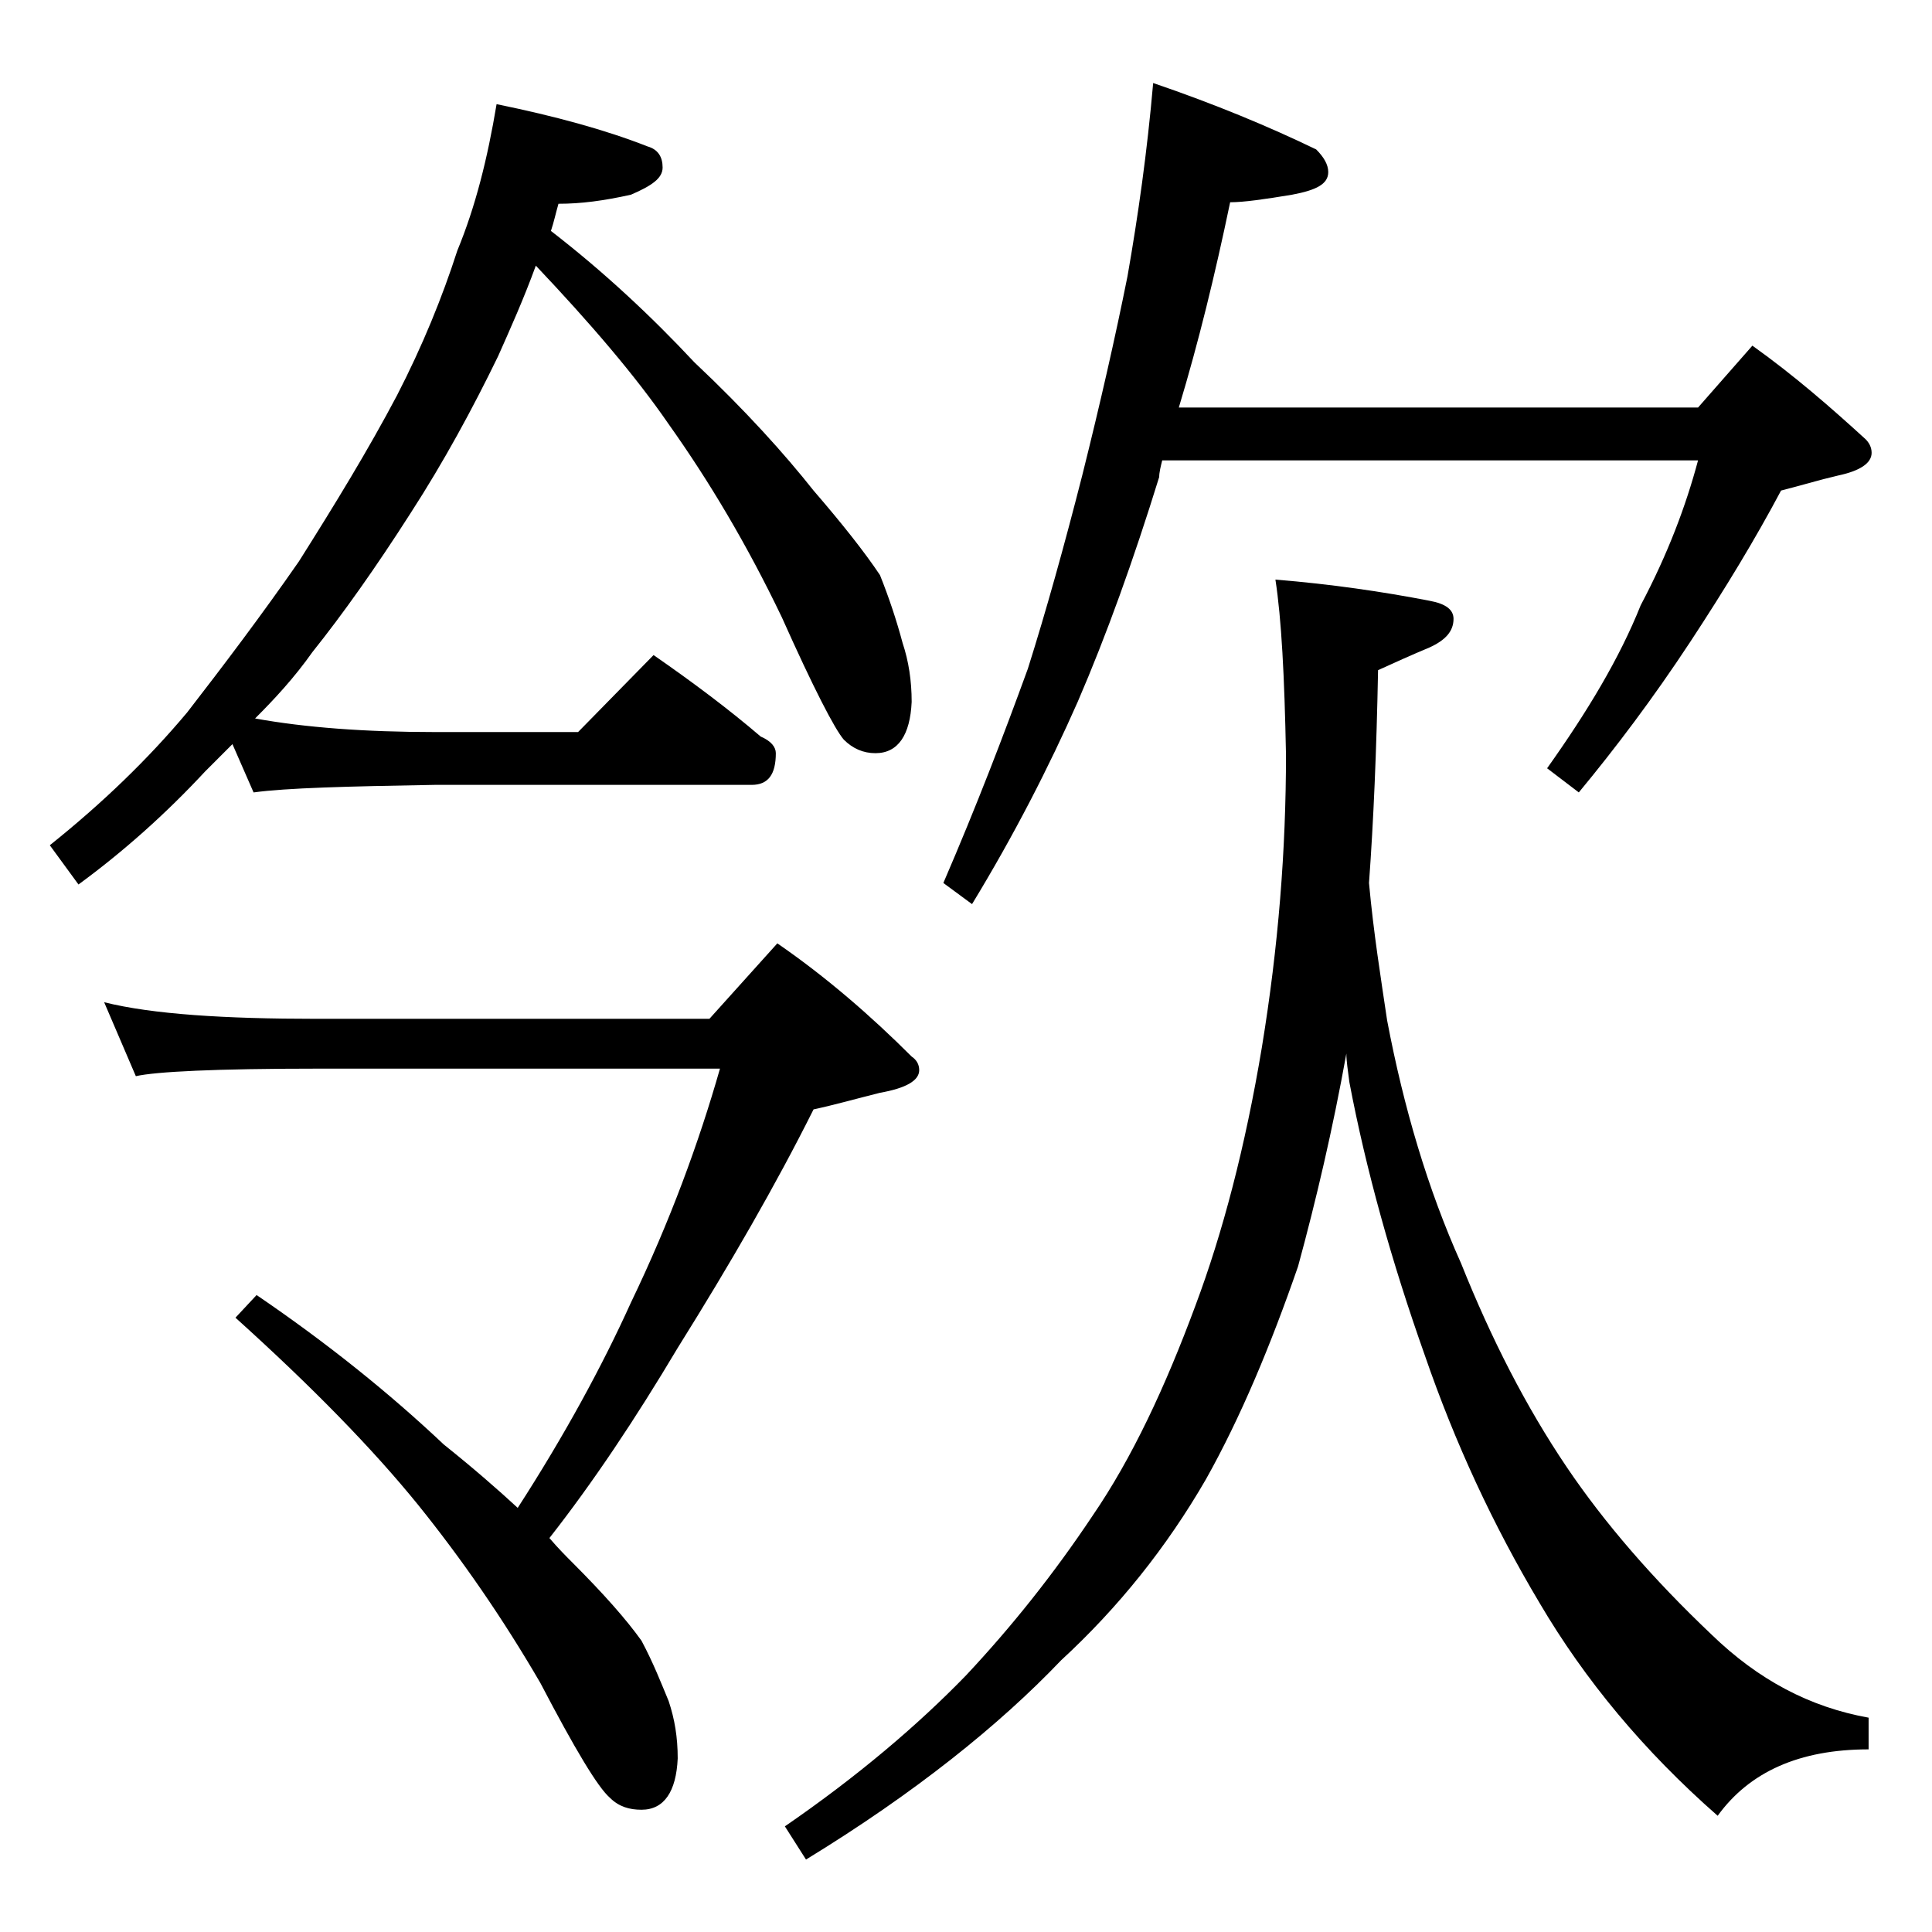
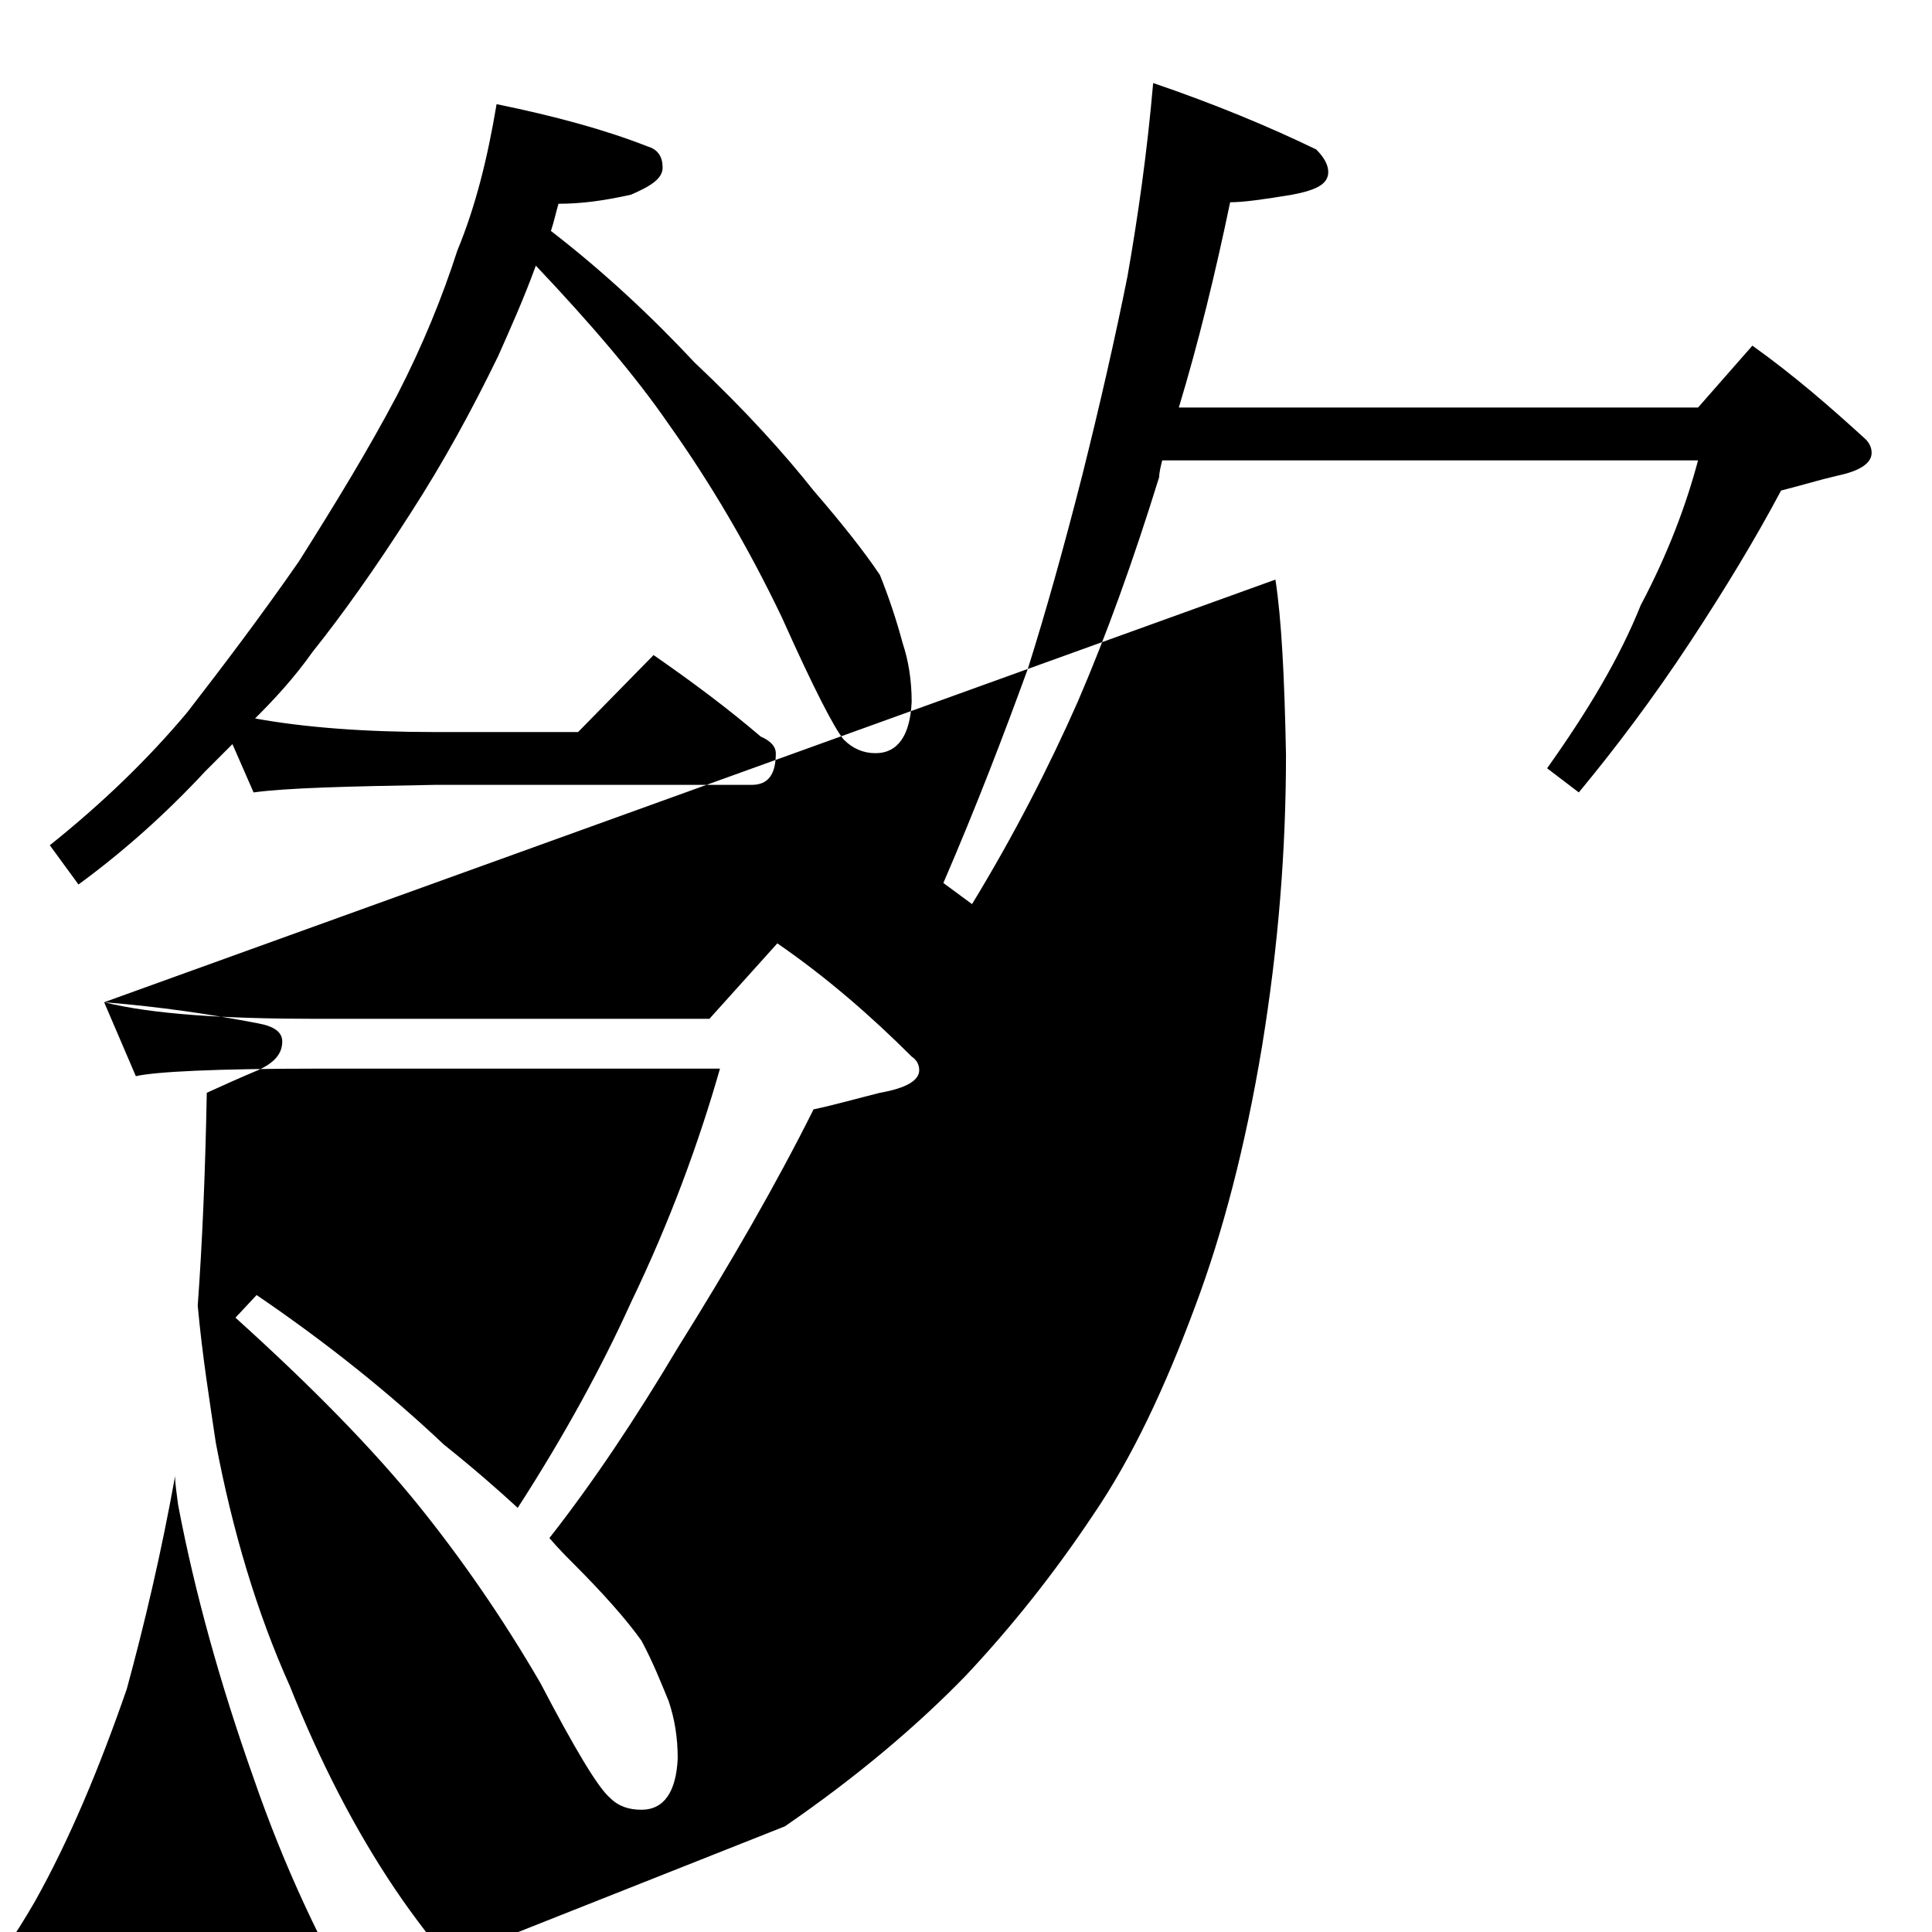
<svg xmlns="http://www.w3.org/2000/svg" version="1.1" id="Layer_1" x="0px" y="0px" viewBox="0 0 128 128" enable-background="new 0 0 128 128" xml:space="preserve">
-   <path d="M32.9,6.9c3.9,0.8,7.2,1.7,10,2.8c0.7,0.2,1,0.7,1,1.4c0,0.7-0.7,1.2-2.1,1.8c-1.8,0.4-3.3,0.6-4.8,0.6  c-0.2,0.7-0.3,1.2-0.5,1.8C40,18,43.2,21,46,24c3.4,3.2,6,6.1,7.9,8.5c1.9,2.2,3.4,4.1,4.4,5.6c0.6,1.5,1.1,3,1.5,4.5  c0.4,1.2,0.6,2.5,0.6,3.9c-0.1,2.2-0.9,3.4-2.4,3.4c-0.8,0-1.5-0.3-2.1-0.9c-0.6-0.7-2-3.4-4.1-8.1c-2.3-4.8-4.8-9-7.5-12.8  c-2.2-3.2-5.2-6.7-8.8-10.5c-0.8,2.2-1.7,4.2-2.5,6c-1.7,3.5-3.6,7-5.8,10.4c-2.3,3.6-4.5,6.7-6.5,9.2c-1.2,1.7-2.5,3.1-3.8,4.4  c3.3,0.6,7.3,0.9,11.9,0.9h9.5l5-5.1c2.6,1.8,5,3.6,7.1,5.4c0.7,0.3,1,0.7,1,1.1c0,1.4-0.5,2.1-1.6,2.1h-21c-5.8,0.1-9.8,0.2-12,0.5  l-1.4-3.2c-0.7,0.7-1.2,1.2-1.8,1.8c-2.6,2.8-5.4,5.3-8.4,7.5l-1.9-2.6c3.5-2.8,6.5-5.7,9.1-8.8c2.4-3.1,4.9-6.4,7.4-10  c2.4-3.8,4.6-7.4,6.5-11c1.7-3.3,3-6.5,4-9.6C31.5,13.7,32.3,10.5,32.9,6.9z M6.9,66.4c3.2,0.8,8,1.1,14.1,1.1h26l4.5-5  c3.2,2.2,6.2,4.8,8.9,7.5c0.3,0.2,0.5,0.5,0.5,0.9c0,0.7-0.9,1.2-2.6,1.5c-1.6,0.4-3,0.8-4.4,1.1c-2.5,5-5.5,10.2-9,15.8  c-2.8,4.7-5.6,8.9-8.5,12.6c0.6,0.7,1.1,1.2,1.5,1.6c2.1,2.1,3.6,3.8,4.6,5.2c0.8,1.5,1.3,2.8,1.8,4c0.4,1.2,0.6,2.4,0.6,3.8  c-0.1,2.2-0.9,3.4-2.4,3.4c-0.8,0-1.5-0.2-2.1-0.8c-0.8-0.7-2.3-3.2-4.6-7.6c-2.5-4.3-5.2-8.2-8.1-11.8c-3-3.7-7-7.8-12.1-12.4  l1.4-1.5c4.7,3.2,8.8,6.5,12.4,9.9c2,1.6,3.6,3,4.9,4.2c3.1-4.8,5.6-9.4,7.5-13.6c2.6-5.4,4.5-10.6,5.9-15.5H21  c-6.7,0-10.7,0.2-12,0.5L6.9,66.4z M84.5,38.4c3.7,0.3,7.1,0.8,10.2,1.4c1.1,0.2,1.6,0.6,1.6,1.2c0,0.8-0.5,1.4-1.6,1.9  c-1.2,0.5-2.3,1-3.4,1.5c-0.1,5.3-0.3,10-0.6,14.1c0.3,3.3,0.8,6.4,1.2,9.1c1.1,5.8,2.7,11.2,4.9,16.1c2,5,4.3,9.5,7,13.5  c2.5,3.7,5.7,7.4,9.6,11.1c3.1,3,6.5,4.8,10.4,5.5v2.1c-4.6,0-7.9,1.5-10,4.4c-4.9-4.3-8.8-9-11.8-14.1c-3.1-5.2-5.6-10.6-7.6-16.4  c-2.2-6.2-3.9-12.3-5-18.1c-0.1-0.8-0.2-1.4-0.2-1.9c-0.9,5-2,9.7-3.2,14.1c-1.8,5.2-3.8,10-6.1,14.1c-2.6,4.5-5.8,8.5-9.6,12  c-4.1,4.3-9.7,8.8-16.9,13.2L52,121c4.8-3.3,8.8-6.7,12-10c3-3.2,5.8-6.7,8.4-10.6c2.6-3.8,4.8-8.5,6.8-13.9  c1.8-4.8,3.3-10.5,4.4-17.1c1.1-6.7,1.6-13.1,1.6-19.4C85.1,44.8,84.9,41,84.5,38.4z M76.4,5.5c4.1,1.4,7.7,2.9,10.8,4.4  c0.5,0.5,0.8,1,0.8,1.5c0,0.8-0.8,1.2-2.4,1.5c-1.8,0.3-3.2,0.5-4.1,0.5c-1,4.8-2.1,9.3-3.4,13.6h34.4l3.6-4.1  c2.8,2,5.2,4.1,7.5,6.2c0.2,0.2,0.4,0.5,0.4,0.9c0,0.7-0.8,1.2-2.2,1.5c-1.3,0.3-2.6,0.7-3.8,1c-1.7,3.2-3.7,6.5-6,10  c-2.5,3.8-5,7.1-7.4,10l-2.1-1.6c2.7-3.8,4.8-7.3,6.2-10.8c1.8-3.4,3-6.6,3.8-9.6H77c-0.1,0.4-0.2,0.8-0.2,1.1  c-1.7,5.5-3.5,10.5-5.4,14.9c-1.9,4.3-4.2,8.8-7,13.4l-1.9-1.4c2.2-5.1,4-9.8,5.6-14.2c1.2-3.8,2.4-8.1,3.6-12.8  c1.2-4.8,2.2-9.2,3-13.2C75.4,14.3,76,10.1,76.4,5.5z" />
+   <path d="M32.9,6.9c3.9,0.8,7.2,1.7,10,2.8c0.7,0.2,1,0.7,1,1.4c0,0.7-0.7,1.2-2.1,1.8c-1.8,0.4-3.3,0.6-4.8,0.6  c-0.2,0.7-0.3,1.2-0.5,1.8C40,18,43.2,21,46,24c3.4,3.2,6,6.1,7.9,8.5c1.9,2.2,3.4,4.1,4.4,5.6c0.6,1.5,1.1,3,1.5,4.5  c0.4,1.2,0.6,2.5,0.6,3.9c-0.1,2.2-0.9,3.4-2.4,3.4c-0.8,0-1.5-0.3-2.1-0.9c-0.6-0.7-2-3.4-4.1-8.1c-2.3-4.8-4.8-9-7.5-12.8  c-2.2-3.2-5.2-6.7-8.8-10.5c-0.8,2.2-1.7,4.2-2.5,6c-1.7,3.5-3.6,7-5.8,10.4c-2.3,3.6-4.5,6.7-6.5,9.2c-1.2,1.7-2.5,3.1-3.8,4.4  c3.3,0.6,7.3,0.9,11.9,0.9h9.5l5-5.1c2.6,1.8,5,3.6,7.1,5.4c0.7,0.3,1,0.7,1,1.1c0,1.4-0.5,2.1-1.6,2.1h-21c-5.8,0.1-9.8,0.2-12,0.5  l-1.4-3.2c-0.7,0.7-1.2,1.2-1.8,1.8c-2.6,2.8-5.4,5.3-8.4,7.5l-1.9-2.6c3.5-2.8,6.5-5.7,9.1-8.8c2.4-3.1,4.9-6.4,7.4-10  c2.4-3.8,4.6-7.4,6.5-11c1.7-3.3,3-6.5,4-9.6C31.5,13.7,32.3,10.5,32.9,6.9z M6.9,66.4c3.2,0.8,8,1.1,14.1,1.1h26l4.5-5  c3.2,2.2,6.2,4.8,8.9,7.5c0.3,0.2,0.5,0.5,0.5,0.9c0,0.7-0.9,1.2-2.6,1.5c-1.6,0.4-3,0.8-4.4,1.1c-2.5,5-5.5,10.2-9,15.8  c-2.8,4.7-5.6,8.9-8.5,12.6c0.6,0.7,1.1,1.2,1.5,1.6c2.1,2.1,3.6,3.8,4.6,5.2c0.8,1.5,1.3,2.8,1.8,4c0.4,1.2,0.6,2.4,0.6,3.8  c-0.1,2.2-0.9,3.4-2.4,3.4c-0.8,0-1.5-0.2-2.1-0.8c-0.8-0.7-2.3-3.2-4.6-7.6c-2.5-4.3-5.2-8.2-8.1-11.8c-3-3.7-7-7.8-12.1-12.4  l1.4-1.5c4.7,3.2,8.8,6.5,12.4,9.9c2,1.6,3.6,3,4.9,4.2c3.1-4.8,5.6-9.4,7.5-13.6c2.6-5.4,4.5-10.6,5.9-15.5H21  c-6.7,0-10.7,0.2-12,0.5L6.9,66.4z c3.7,0.3,7.1,0.8,10.2,1.4c1.1,0.2,1.6,0.6,1.6,1.2c0,0.8-0.5,1.4-1.6,1.9  c-1.2,0.5-2.3,1-3.4,1.5c-0.1,5.3-0.3,10-0.6,14.1c0.3,3.3,0.8,6.4,1.2,9.1c1.1,5.8,2.7,11.2,4.9,16.1c2,5,4.3,9.5,7,13.5  c2.5,3.7,5.7,7.4,9.6,11.1c3.1,3,6.5,4.8,10.4,5.5v2.1c-4.6,0-7.9,1.5-10,4.4c-4.9-4.3-8.8-9-11.8-14.1c-3.1-5.2-5.6-10.6-7.6-16.4  c-2.2-6.2-3.9-12.3-5-18.1c-0.1-0.8-0.2-1.4-0.2-1.9c-0.9,5-2,9.7-3.2,14.1c-1.8,5.2-3.8,10-6.1,14.1c-2.6,4.5-5.8,8.5-9.6,12  c-4.1,4.3-9.7,8.8-16.9,13.2L52,121c4.8-3.3,8.8-6.7,12-10c3-3.2,5.8-6.7,8.4-10.6c2.6-3.8,4.8-8.5,6.8-13.9  c1.8-4.8,3.3-10.5,4.4-17.1c1.1-6.7,1.6-13.1,1.6-19.4C85.1,44.8,84.9,41,84.5,38.4z M76.4,5.5c4.1,1.4,7.7,2.9,10.8,4.4  c0.5,0.5,0.8,1,0.8,1.5c0,0.8-0.8,1.2-2.4,1.5c-1.8,0.3-3.2,0.5-4.1,0.5c-1,4.8-2.1,9.3-3.4,13.6h34.4l3.6-4.1  c2.8,2,5.2,4.1,7.5,6.2c0.2,0.2,0.4,0.5,0.4,0.9c0,0.7-0.8,1.2-2.2,1.5c-1.3,0.3-2.6,0.7-3.8,1c-1.7,3.2-3.7,6.5-6,10  c-2.5,3.8-5,7.1-7.4,10l-2.1-1.6c2.7-3.8,4.8-7.3,6.2-10.8c1.8-3.4,3-6.6,3.8-9.6H77c-0.1,0.4-0.2,0.8-0.2,1.1  c-1.7,5.5-3.5,10.5-5.4,14.9c-1.9,4.3-4.2,8.8-7,13.4l-1.9-1.4c2.2-5.1,4-9.8,5.6-14.2c1.2-3.8,2.4-8.1,3.6-12.8  c1.2-4.8,2.2-9.2,3-13.2C75.4,14.3,76,10.1,76.4,5.5z" />
</svg>